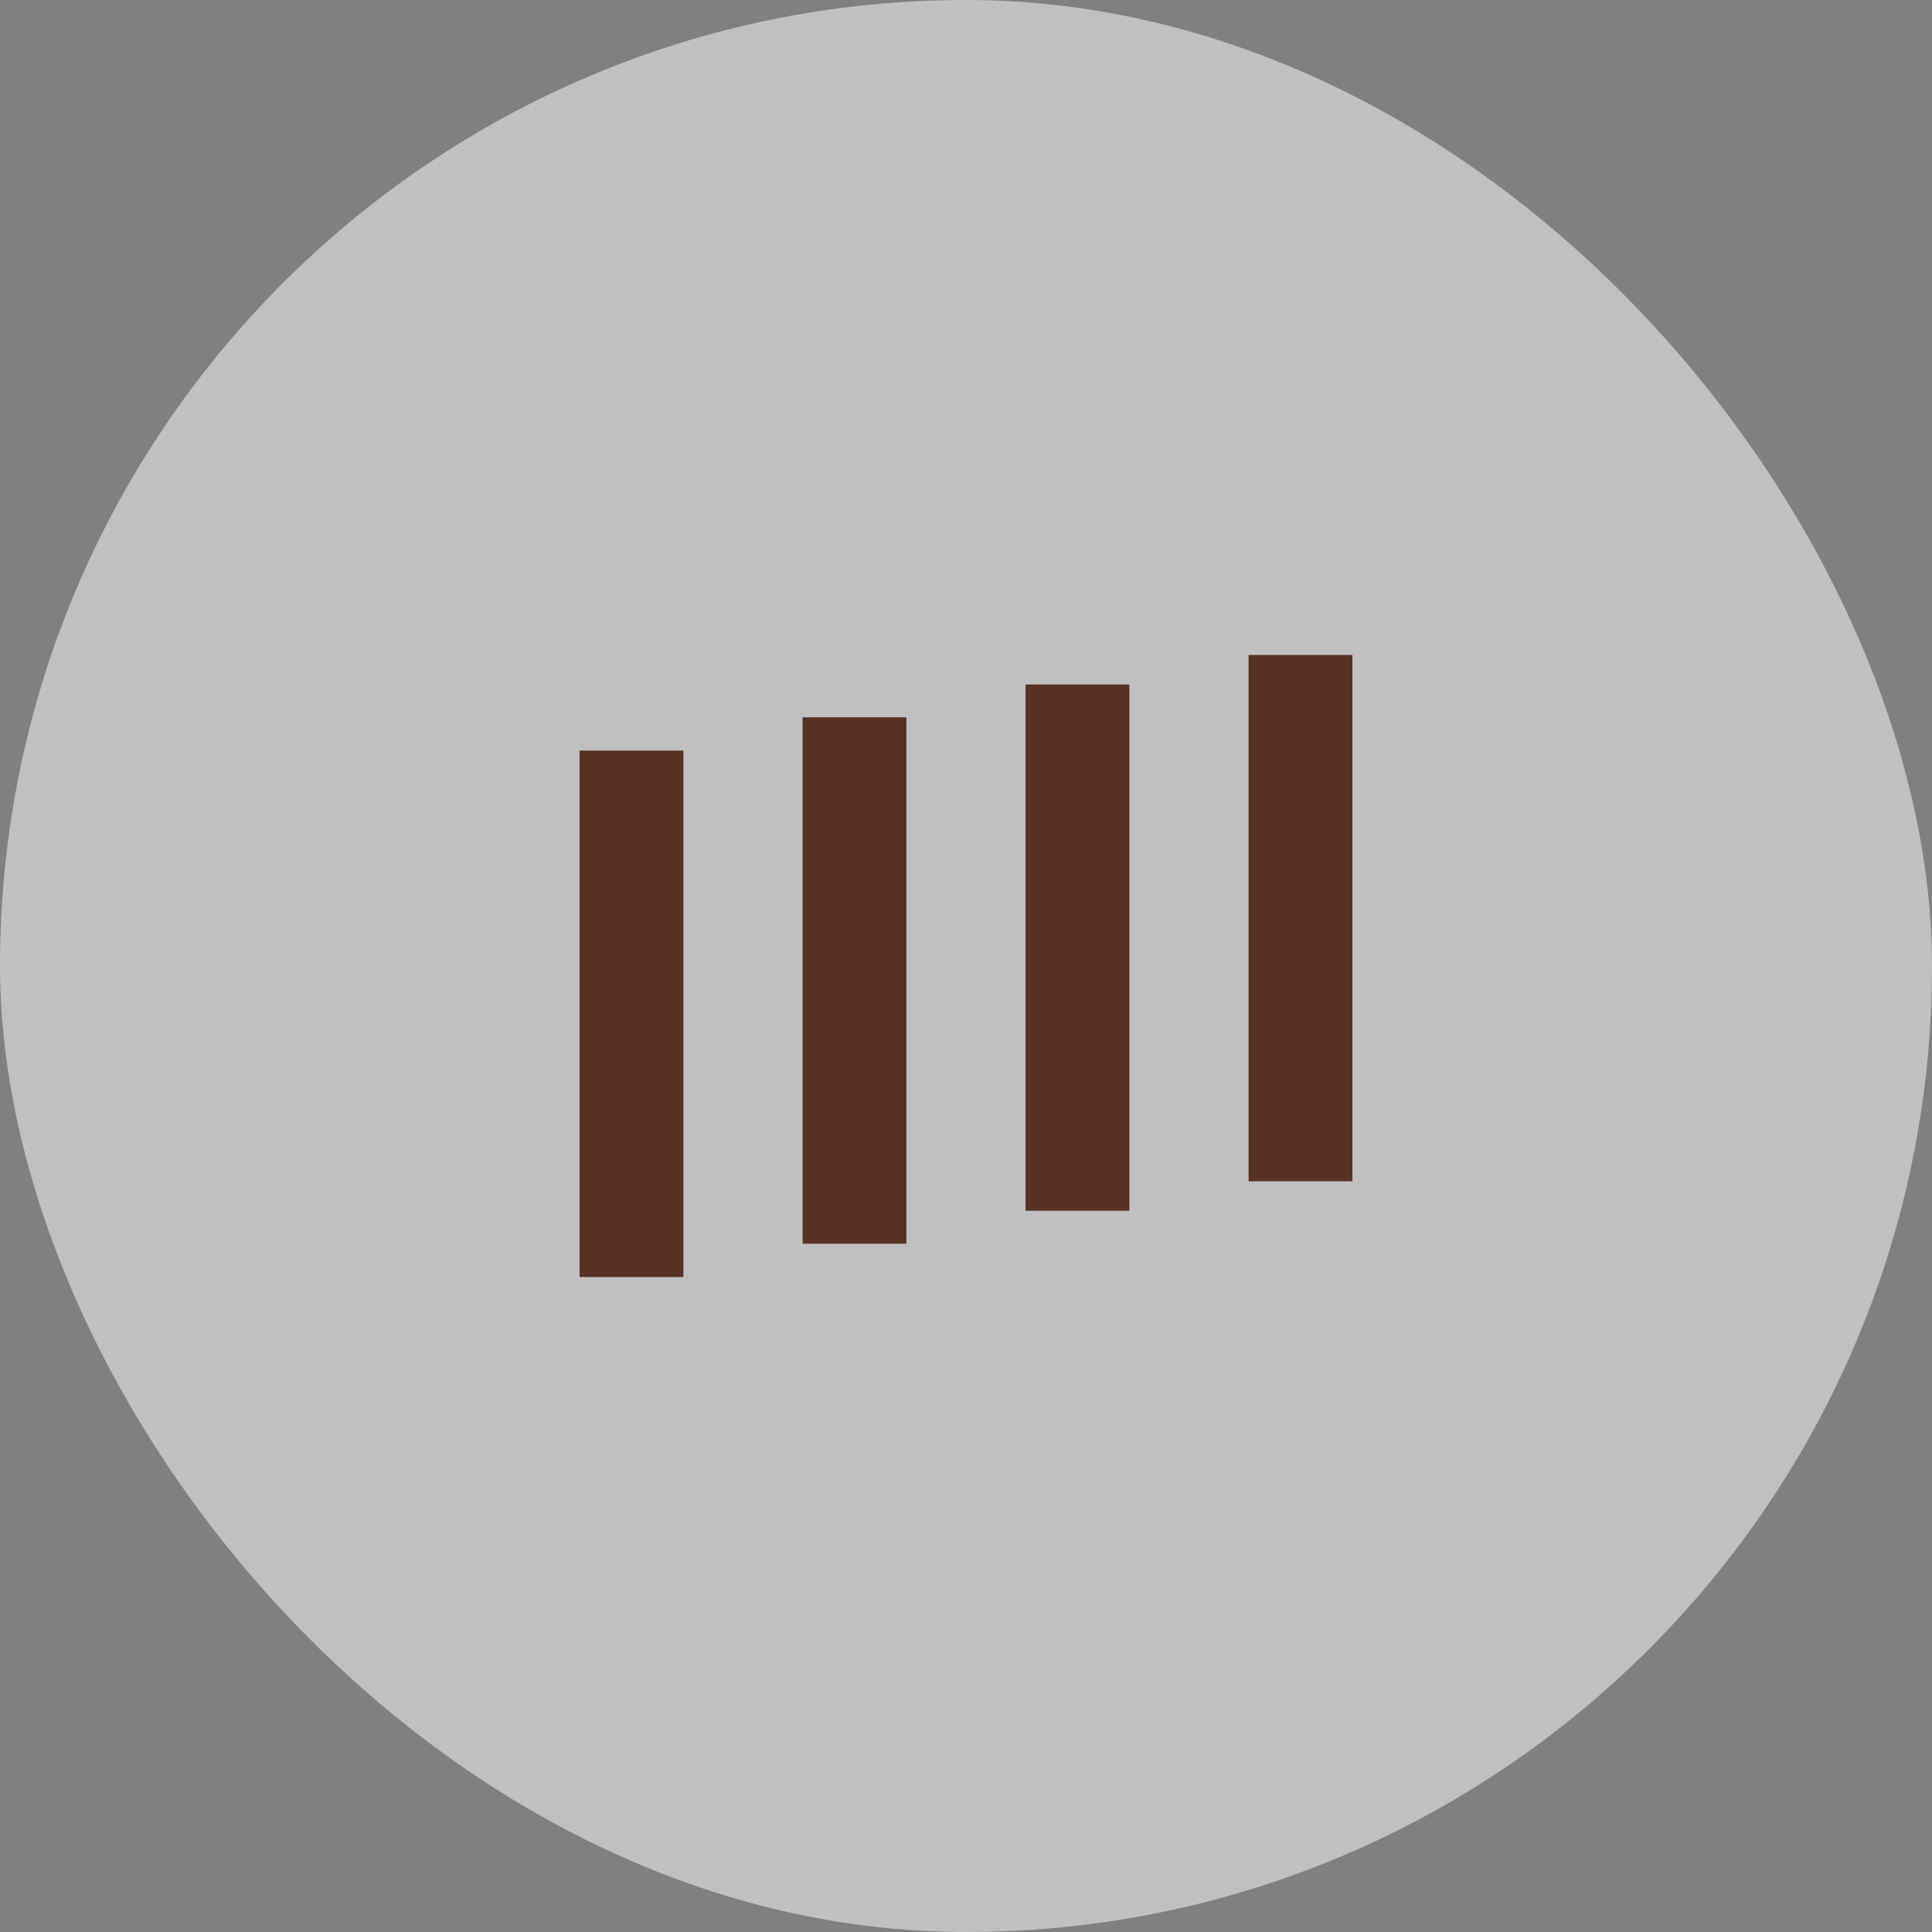
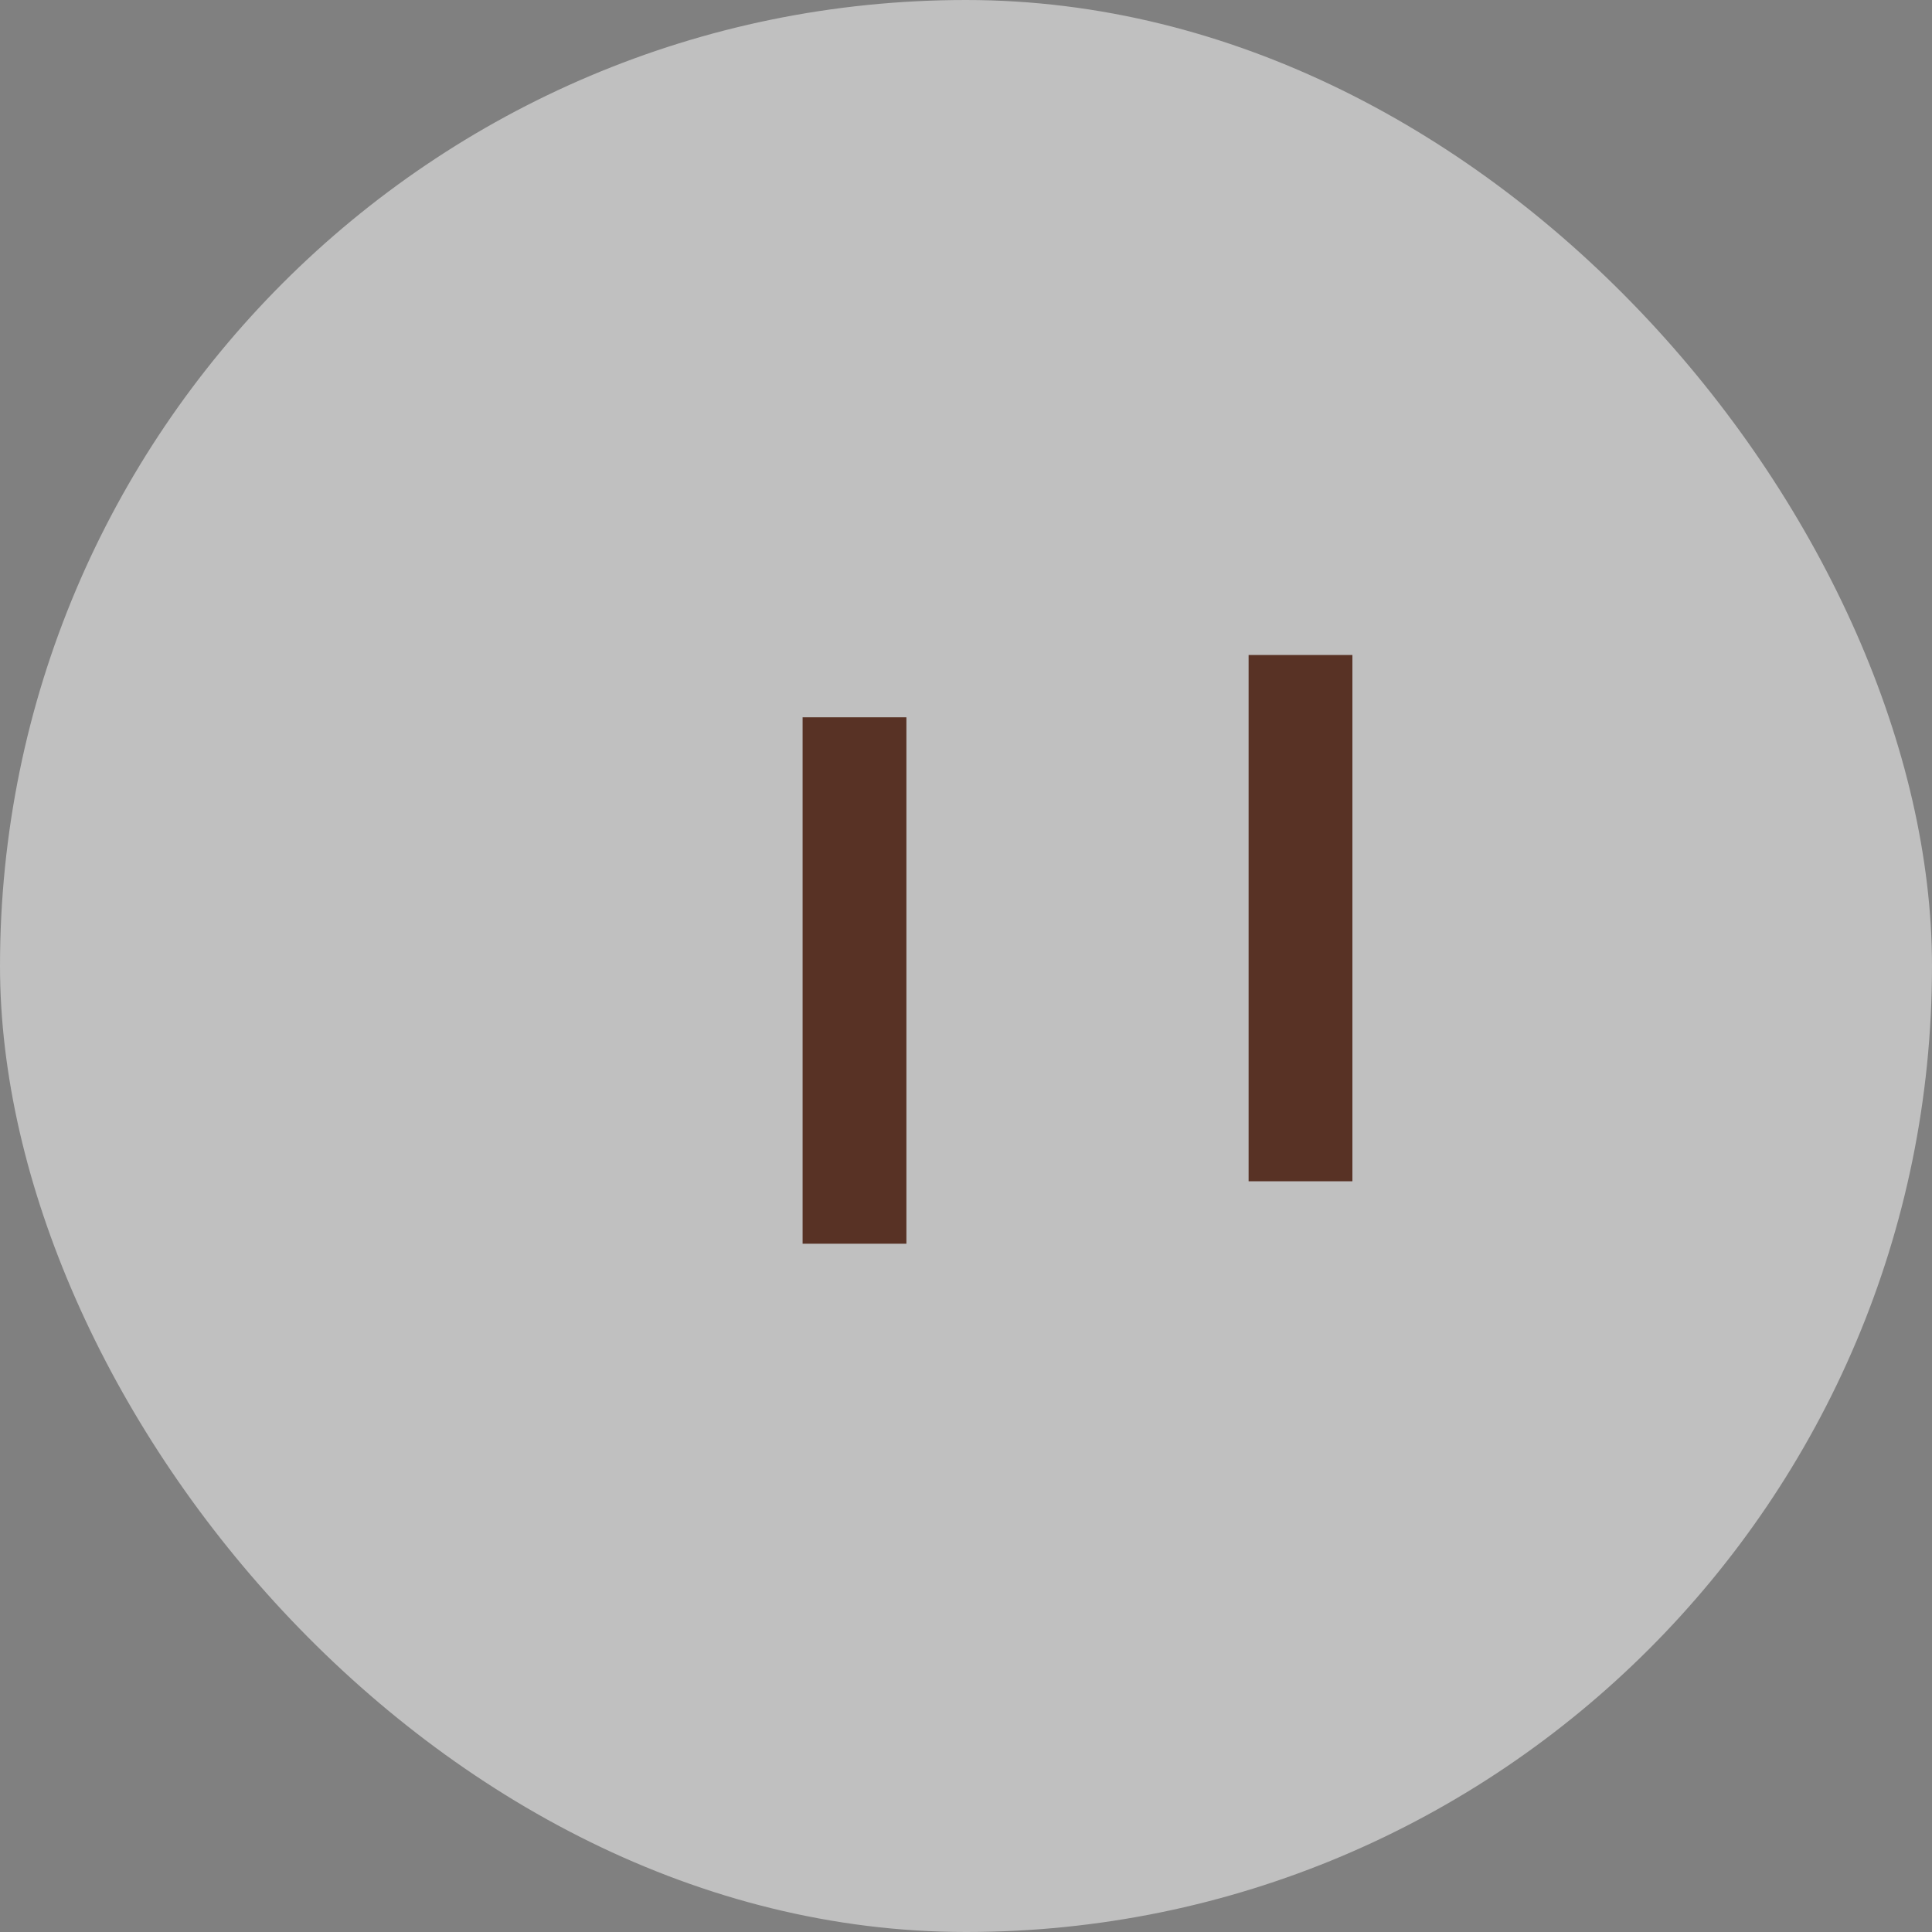
<svg xmlns="http://www.w3.org/2000/svg" width="40" height="40" viewBox="0 0 40 40" fill="none">
  <rect x="0" y="0" width="40" height="40" fill="#808080" stroke="none" />
  <rect width="40" height="40" rx="20" fill="white" fill-opacity="0.5" />
  <path d="M28 13.561H25.851V24.457H28V13.561Z" fill="#583225" />
-   <path d="M23.383 14.171H21.234V25.067H23.383V14.171Z" fill="#583225" />
  <path d="M18.766 14.851H16.617V25.75H18.766V14.851Z" fill="#583225" />
-   <path d="M14.149 15.54H12L12 26.439H14.149L14.149 15.54Z" fill="#583225" />
</svg>